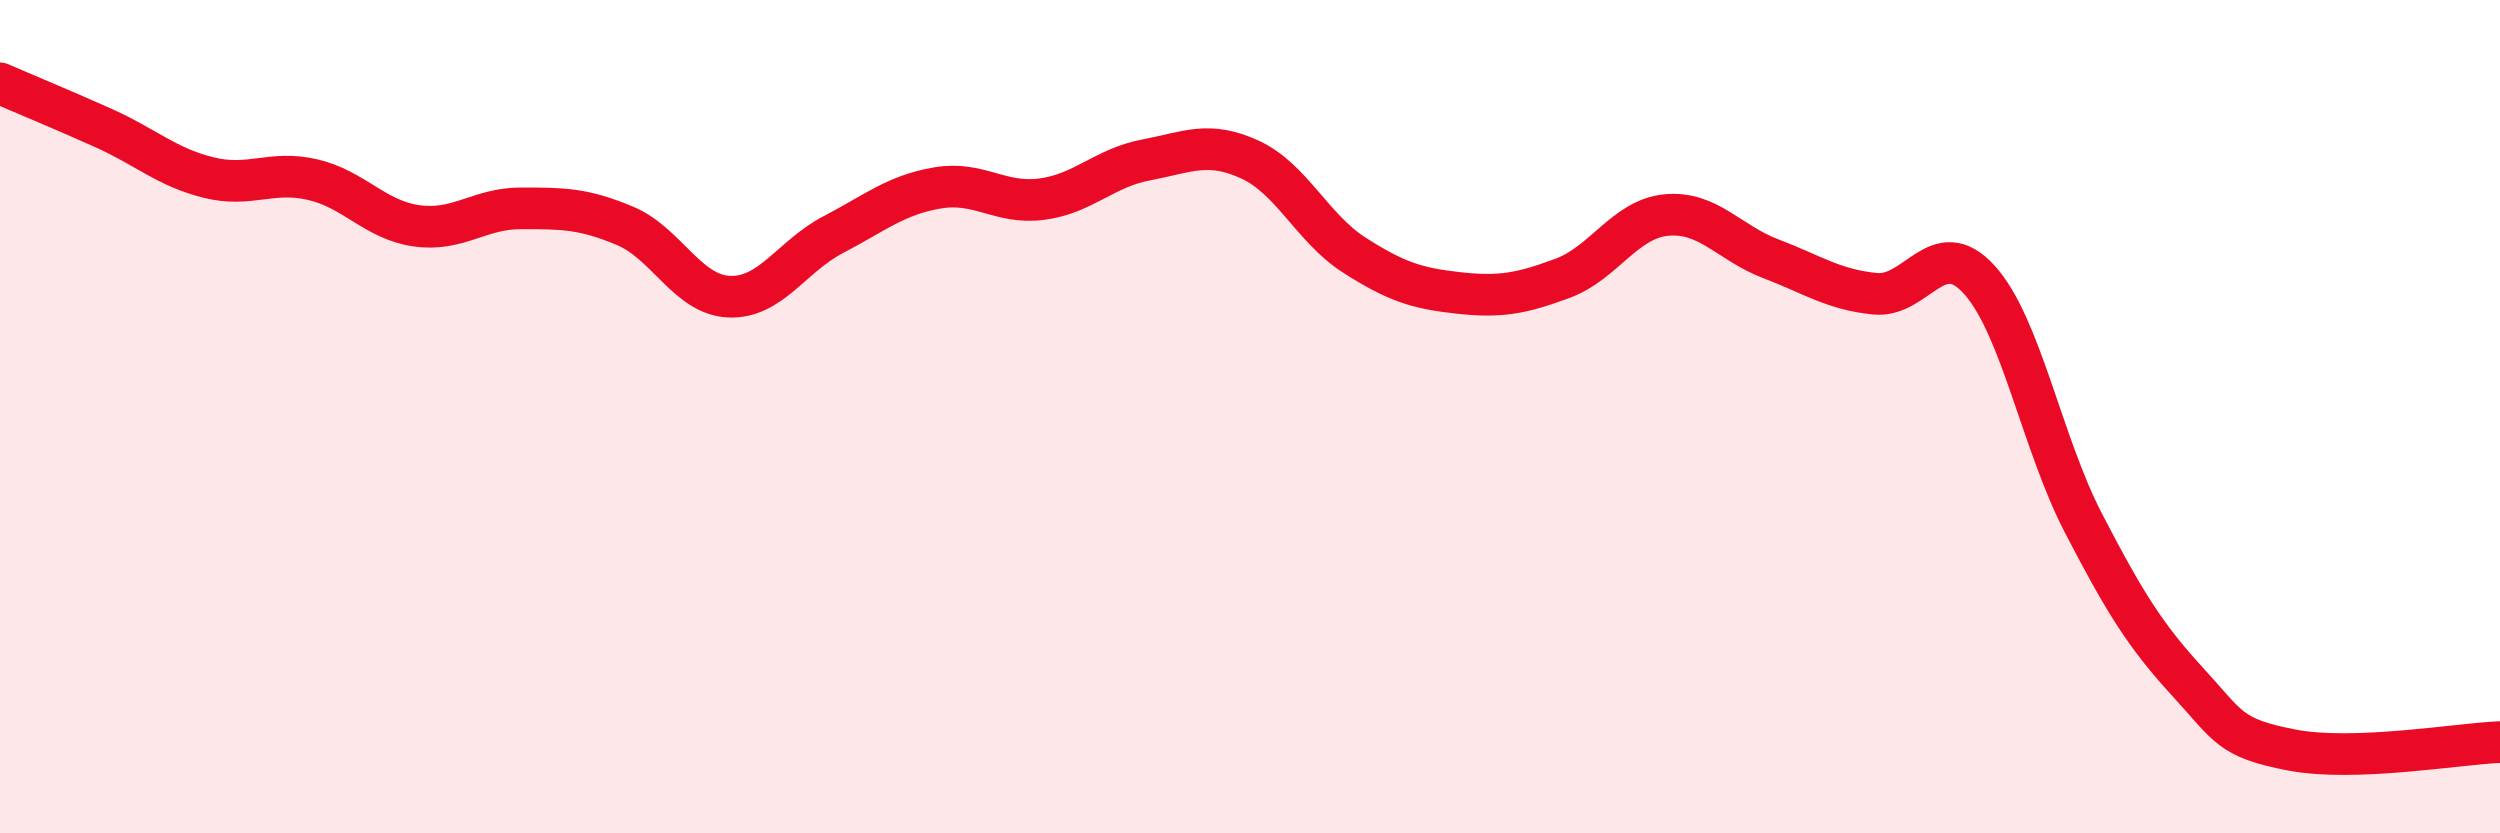
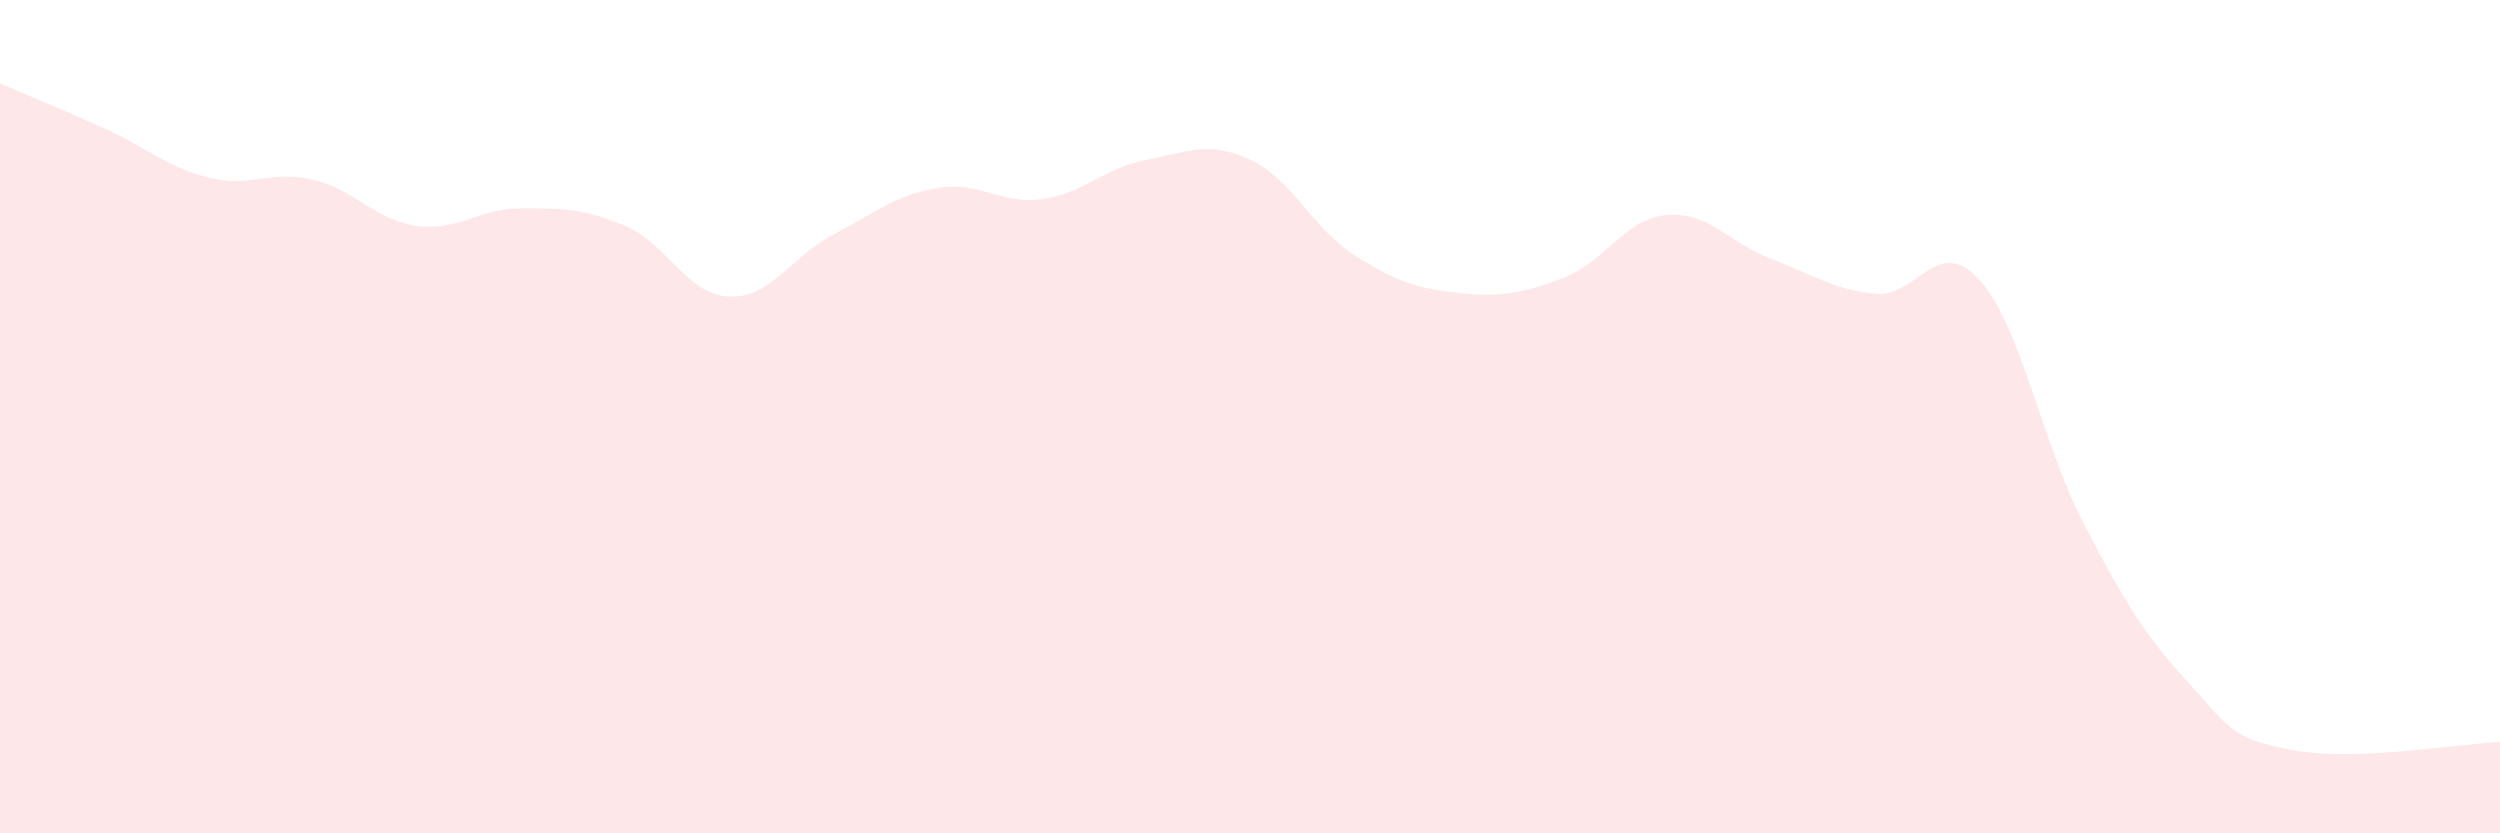
<svg xmlns="http://www.w3.org/2000/svg" width="60" height="20" viewBox="0 0 60 20">
  <path d="M 0,2 C 0.5,2.22 1.5,2.63 2.5,3.08 C 3.5,3.53 4,4.01 5,4.26 C 6,4.51 6.5,4.08 7.5,4.31 C 8.5,4.54 9,5.28 10,5.42 C 11,5.56 11.5,5 12.5,5 C 13.5,5 14,5 15,5.42 C 16,5.84 16.5,7.08 17.5,7.12 C 18.5,7.16 19,6.15 20,5.63 C 21,5.11 21.5,4.68 22.5,4.51 C 23.5,4.34 24,4.91 25,4.78 C 26,4.65 26.5,4.03 27.5,3.84 C 28.5,3.65 29,3.37 30,3.83 C 31,4.29 31.5,5.48 32.5,6.12 C 33.5,6.76 34,6.92 35,7.03 C 36,7.14 36.5,7.05 37.5,6.68 C 38.5,6.31 39,5.25 40,5.16 C 41,5.07 41.5,5.83 42.5,6.21 C 43.5,6.59 44,6.95 45,7.05 C 46,7.15 46.5,5.61 47.5,6.71 C 48.5,7.81 49,10.62 50,12.55 C 51,14.48 51.5,15.27 52.5,16.36 C 53.5,17.45 53.5,17.71 55,18 C 56.5,18.29 59,17.85 60,17.81L60 20L0 20Z" fill="#EB0A25" opacity="0.1" stroke-linecap="round" stroke-linejoin="round" />
-   <path d="M 0,2 C 0.5,2.22 1.5,2.63 2.5,3.08 C 3.5,3.53 4,4.01 5,4.26 C 6,4.51 6.5,4.08 7.5,4.31 C 8.5,4.54 9,5.28 10,5.42 C 11,5.56 11.5,5 12.5,5 C 13.5,5 14,5 15,5.42 C 16,5.84 16.5,7.08 17.5,7.12 C 18.5,7.16 19,6.15 20,5.63 C 21,5.11 21.5,4.68 22.5,4.51 C 23.5,4.34 24,4.91 25,4.78 C 26,4.65 26.5,4.03 27.5,3.84 C 28.5,3.65 29,3.37 30,3.83 C 31,4.29 31.5,5.48 32.5,6.12 C 33.5,6.76 34,6.92 35,7.03 C 36,7.14 36.5,7.05 37.5,6.68 C 38.5,6.31 39,5.25 40,5.16 C 41,5.07 41.5,5.83 42.5,6.21 C 43.5,6.59 44,6.95 45,7.05 C 46,7.15 46.5,5.61 47.5,6.71 C 48.5,7.81 49,10.62 50,12.55 C 51,14.48 51.5,15.27 52.5,16.36 C 53.5,17.45 53.5,17.71 55,18 C 56.5,18.29 59,17.85 60,17.81" stroke="#EB0A25" stroke-width="1" fill="none" stroke-linecap="round" stroke-linejoin="round" />
</svg>